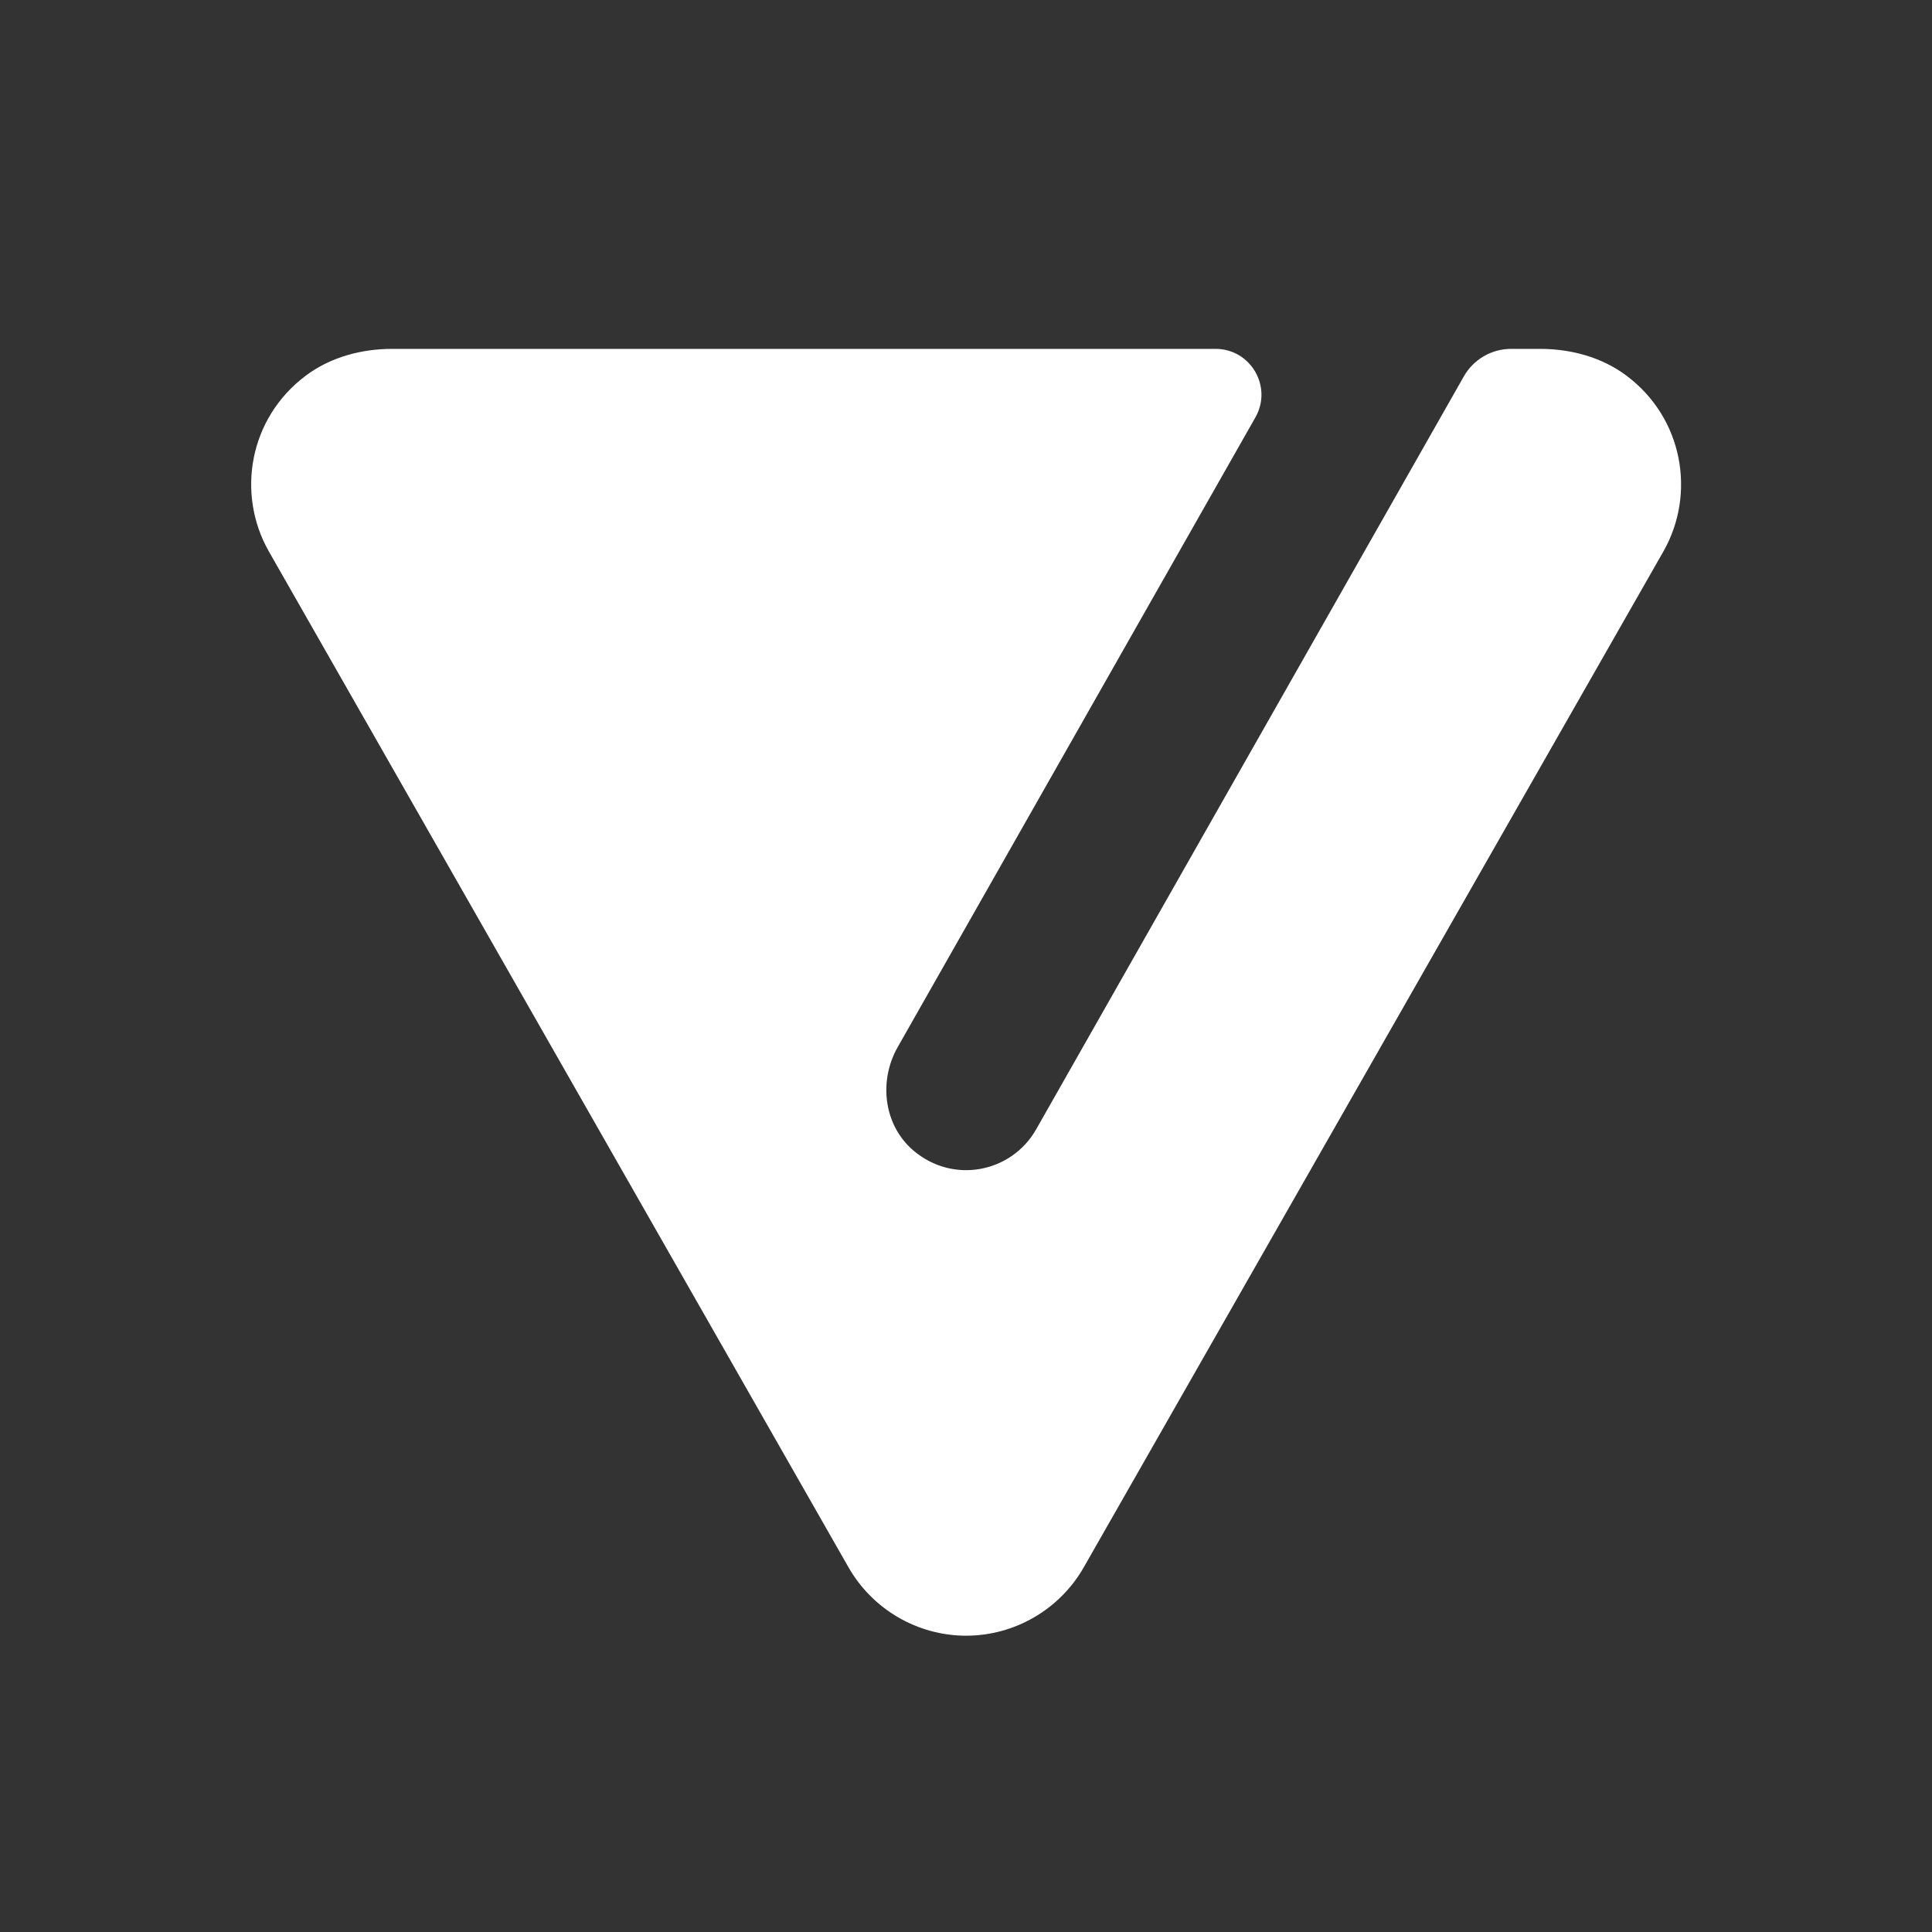
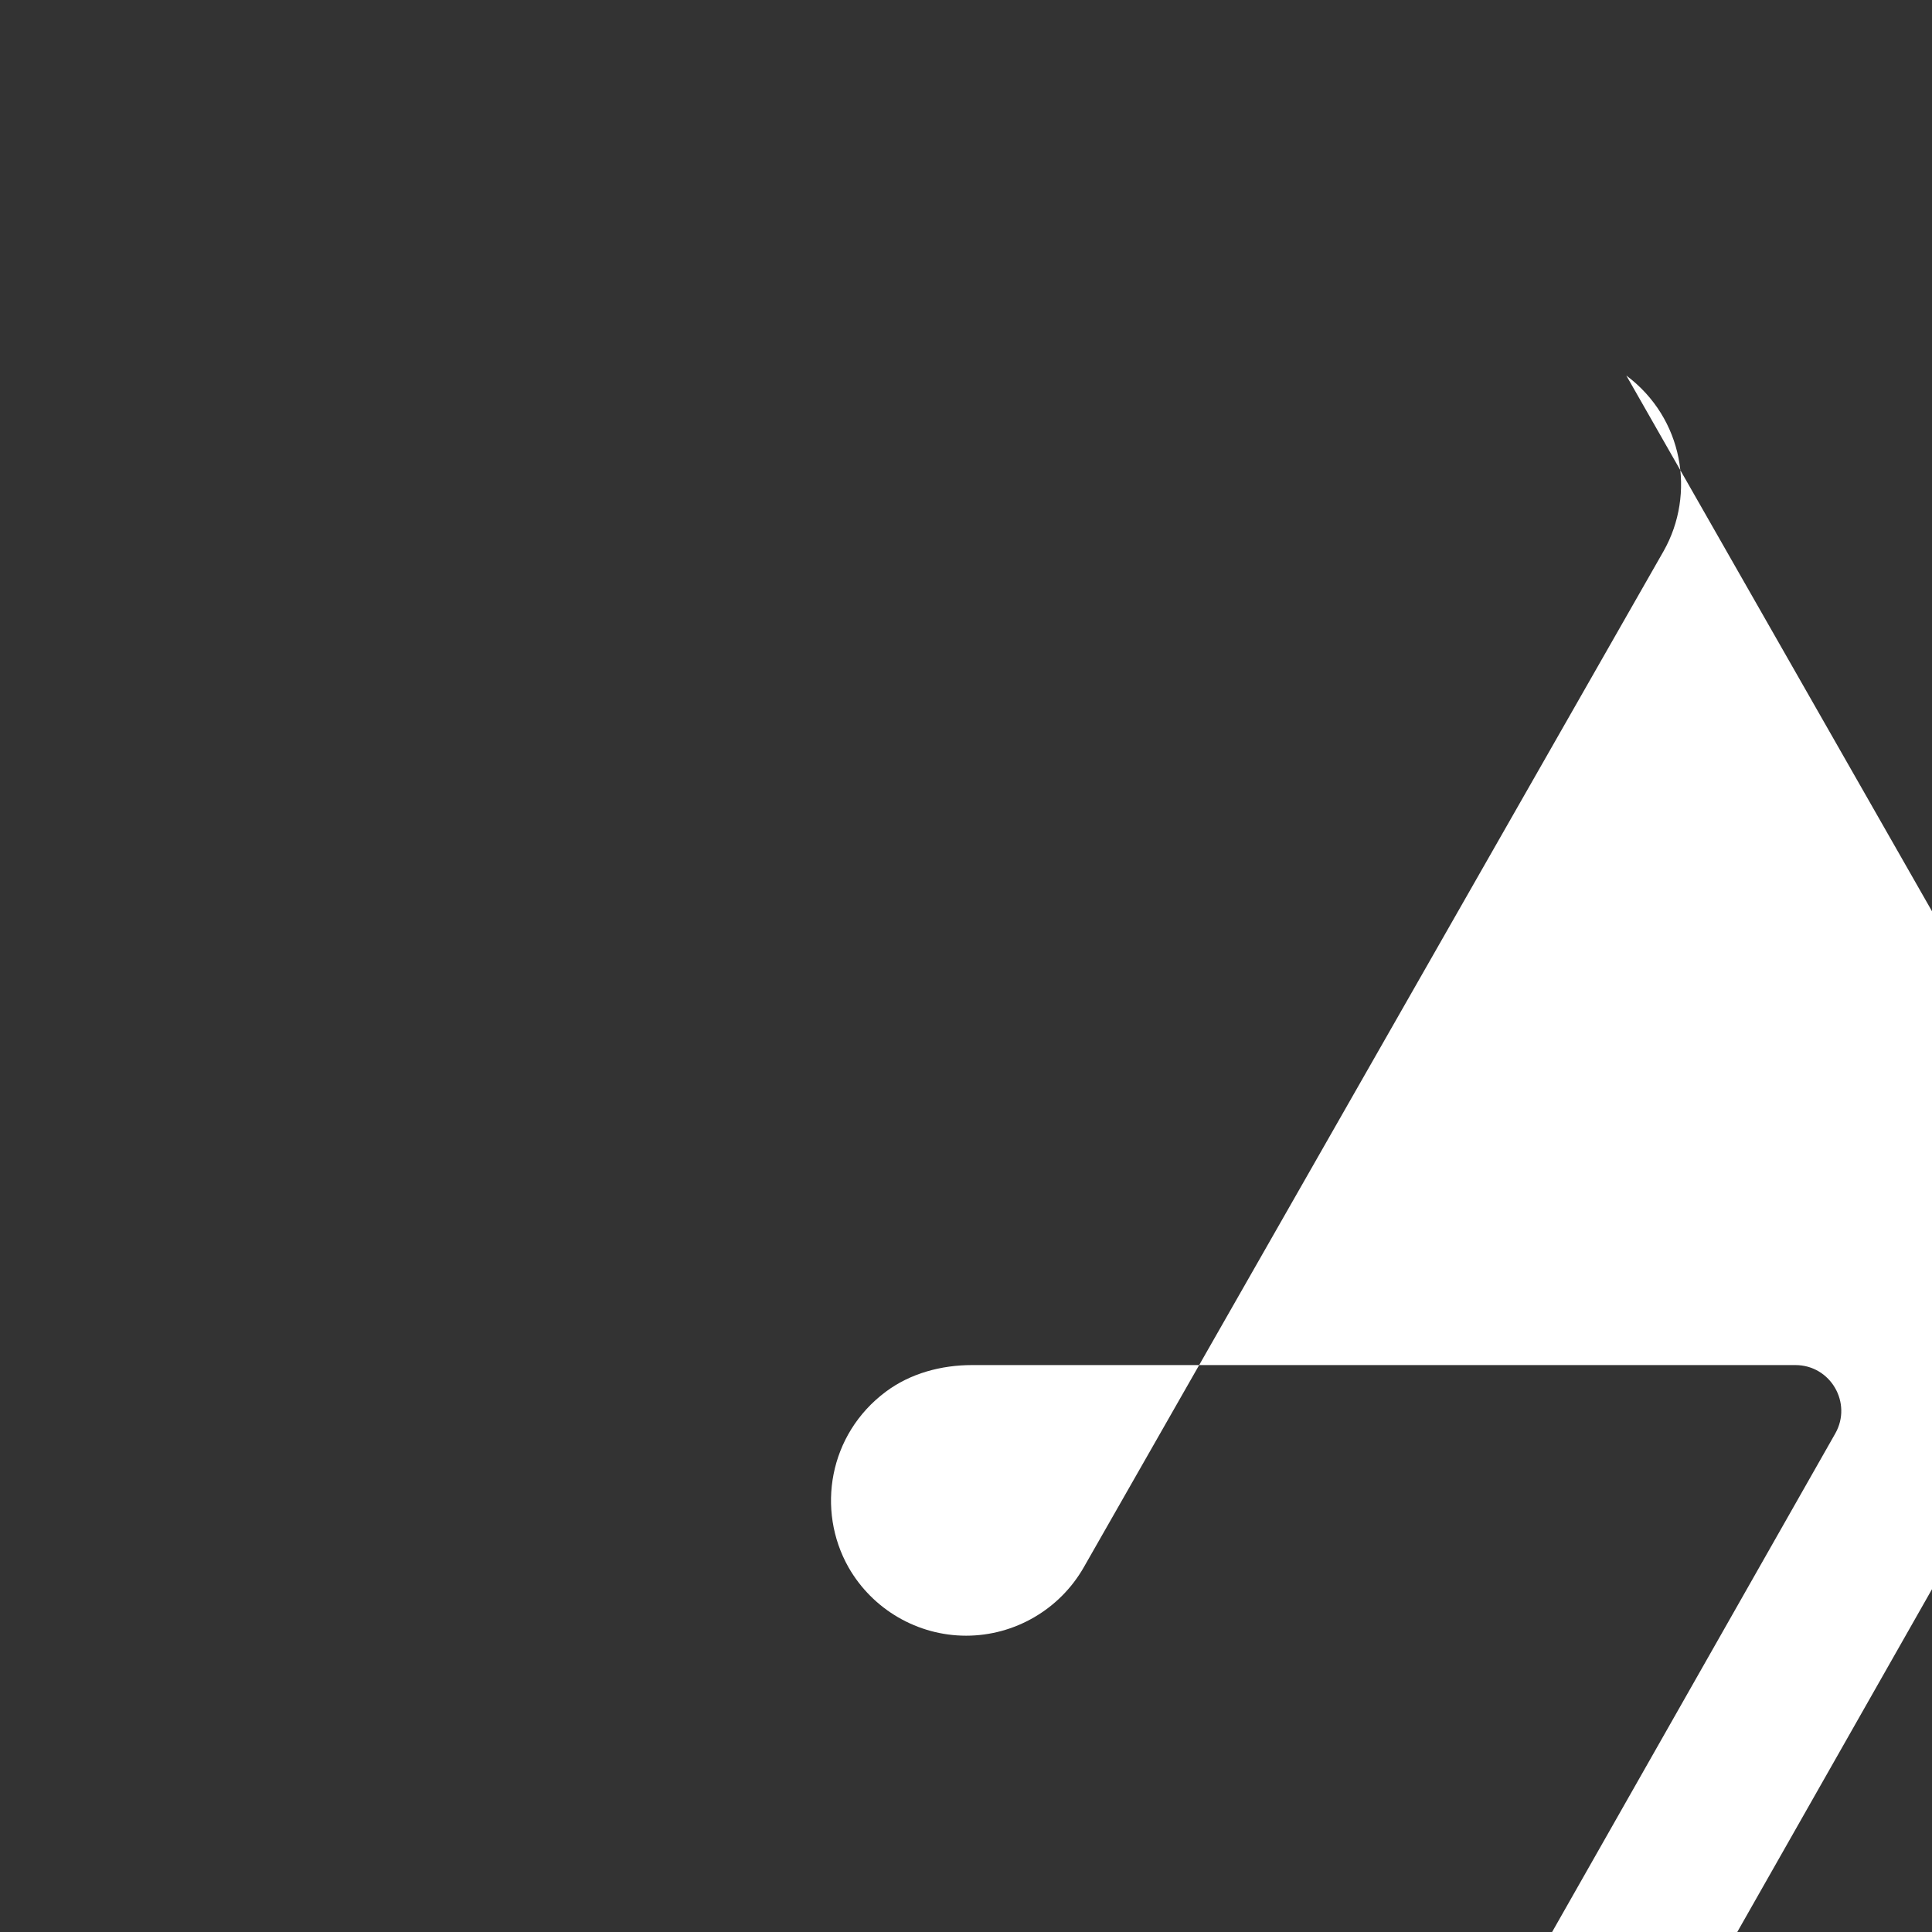
<svg xmlns="http://www.w3.org/2000/svg" viewBox="0,0,256,256" width="64px" height="64px" fill-rule="nonzero">
  <rect x="0" y="0" width="256" height="256" fill="#333333" stroke="none" />
  <g fill="#ffffff" fill-rule="nonzero" stroke="none" stroke-width="1" stroke-linecap="butt" stroke-linejoin="miter" stroke-miterlimit="10" stroke-dasharray="" stroke-dashoffset="0" font-family="none" font-weight="none" font-size="none" text-anchor="none" style="mix-blend-mode: normal">
    <g transform="scale(3.556,3.556)">
-       <path d="M60.601,13.994c2.126,1.59 2.593,4.411 1.389,6.541l-21.608,37.87c-0.897,1.569 -2.575,2.545 -4.382,2.545c-1.807,0 -3.485,-0.976 -4.382,-2.547l-21.606,-37.866c-1.206,-2.132 -0.739,-4.952 1.386,-6.542c0.919,-0.688 2.071,-0.995 3.219,-0.995h30.678c1.309,0 2.131,1.413 1.485,2.551l-13.331,23.469c-0.717,1.263 -0.521,2.905 0.583,3.848c1.485,1.268 3.663,0.825 4.577,-0.785l15.937,-28.058c0.36,-0.633 1.033,-1.025 1.762,-1.025h1.073c1.148,0 2.3,0.306 3.22,0.994z" />
+       <path d="M60.601,13.994c2.126,1.59 2.593,4.411 1.389,6.541l-21.608,37.87c-0.897,1.569 -2.575,2.545 -4.382,2.545c-1.807,0 -3.485,-0.976 -4.382,-2.547c-1.206,-2.132 -0.739,-4.952 1.386,-6.542c0.919,-0.688 2.071,-0.995 3.219,-0.995h30.678c1.309,0 2.131,1.413 1.485,2.551l-13.331,23.469c-0.717,1.263 -0.521,2.905 0.583,3.848c1.485,1.268 3.663,0.825 4.577,-0.785l15.937,-28.058c0.36,-0.633 1.033,-1.025 1.762,-1.025h1.073c1.148,0 2.3,0.306 3.22,0.994z" />
    </g>
  </g>
</svg>